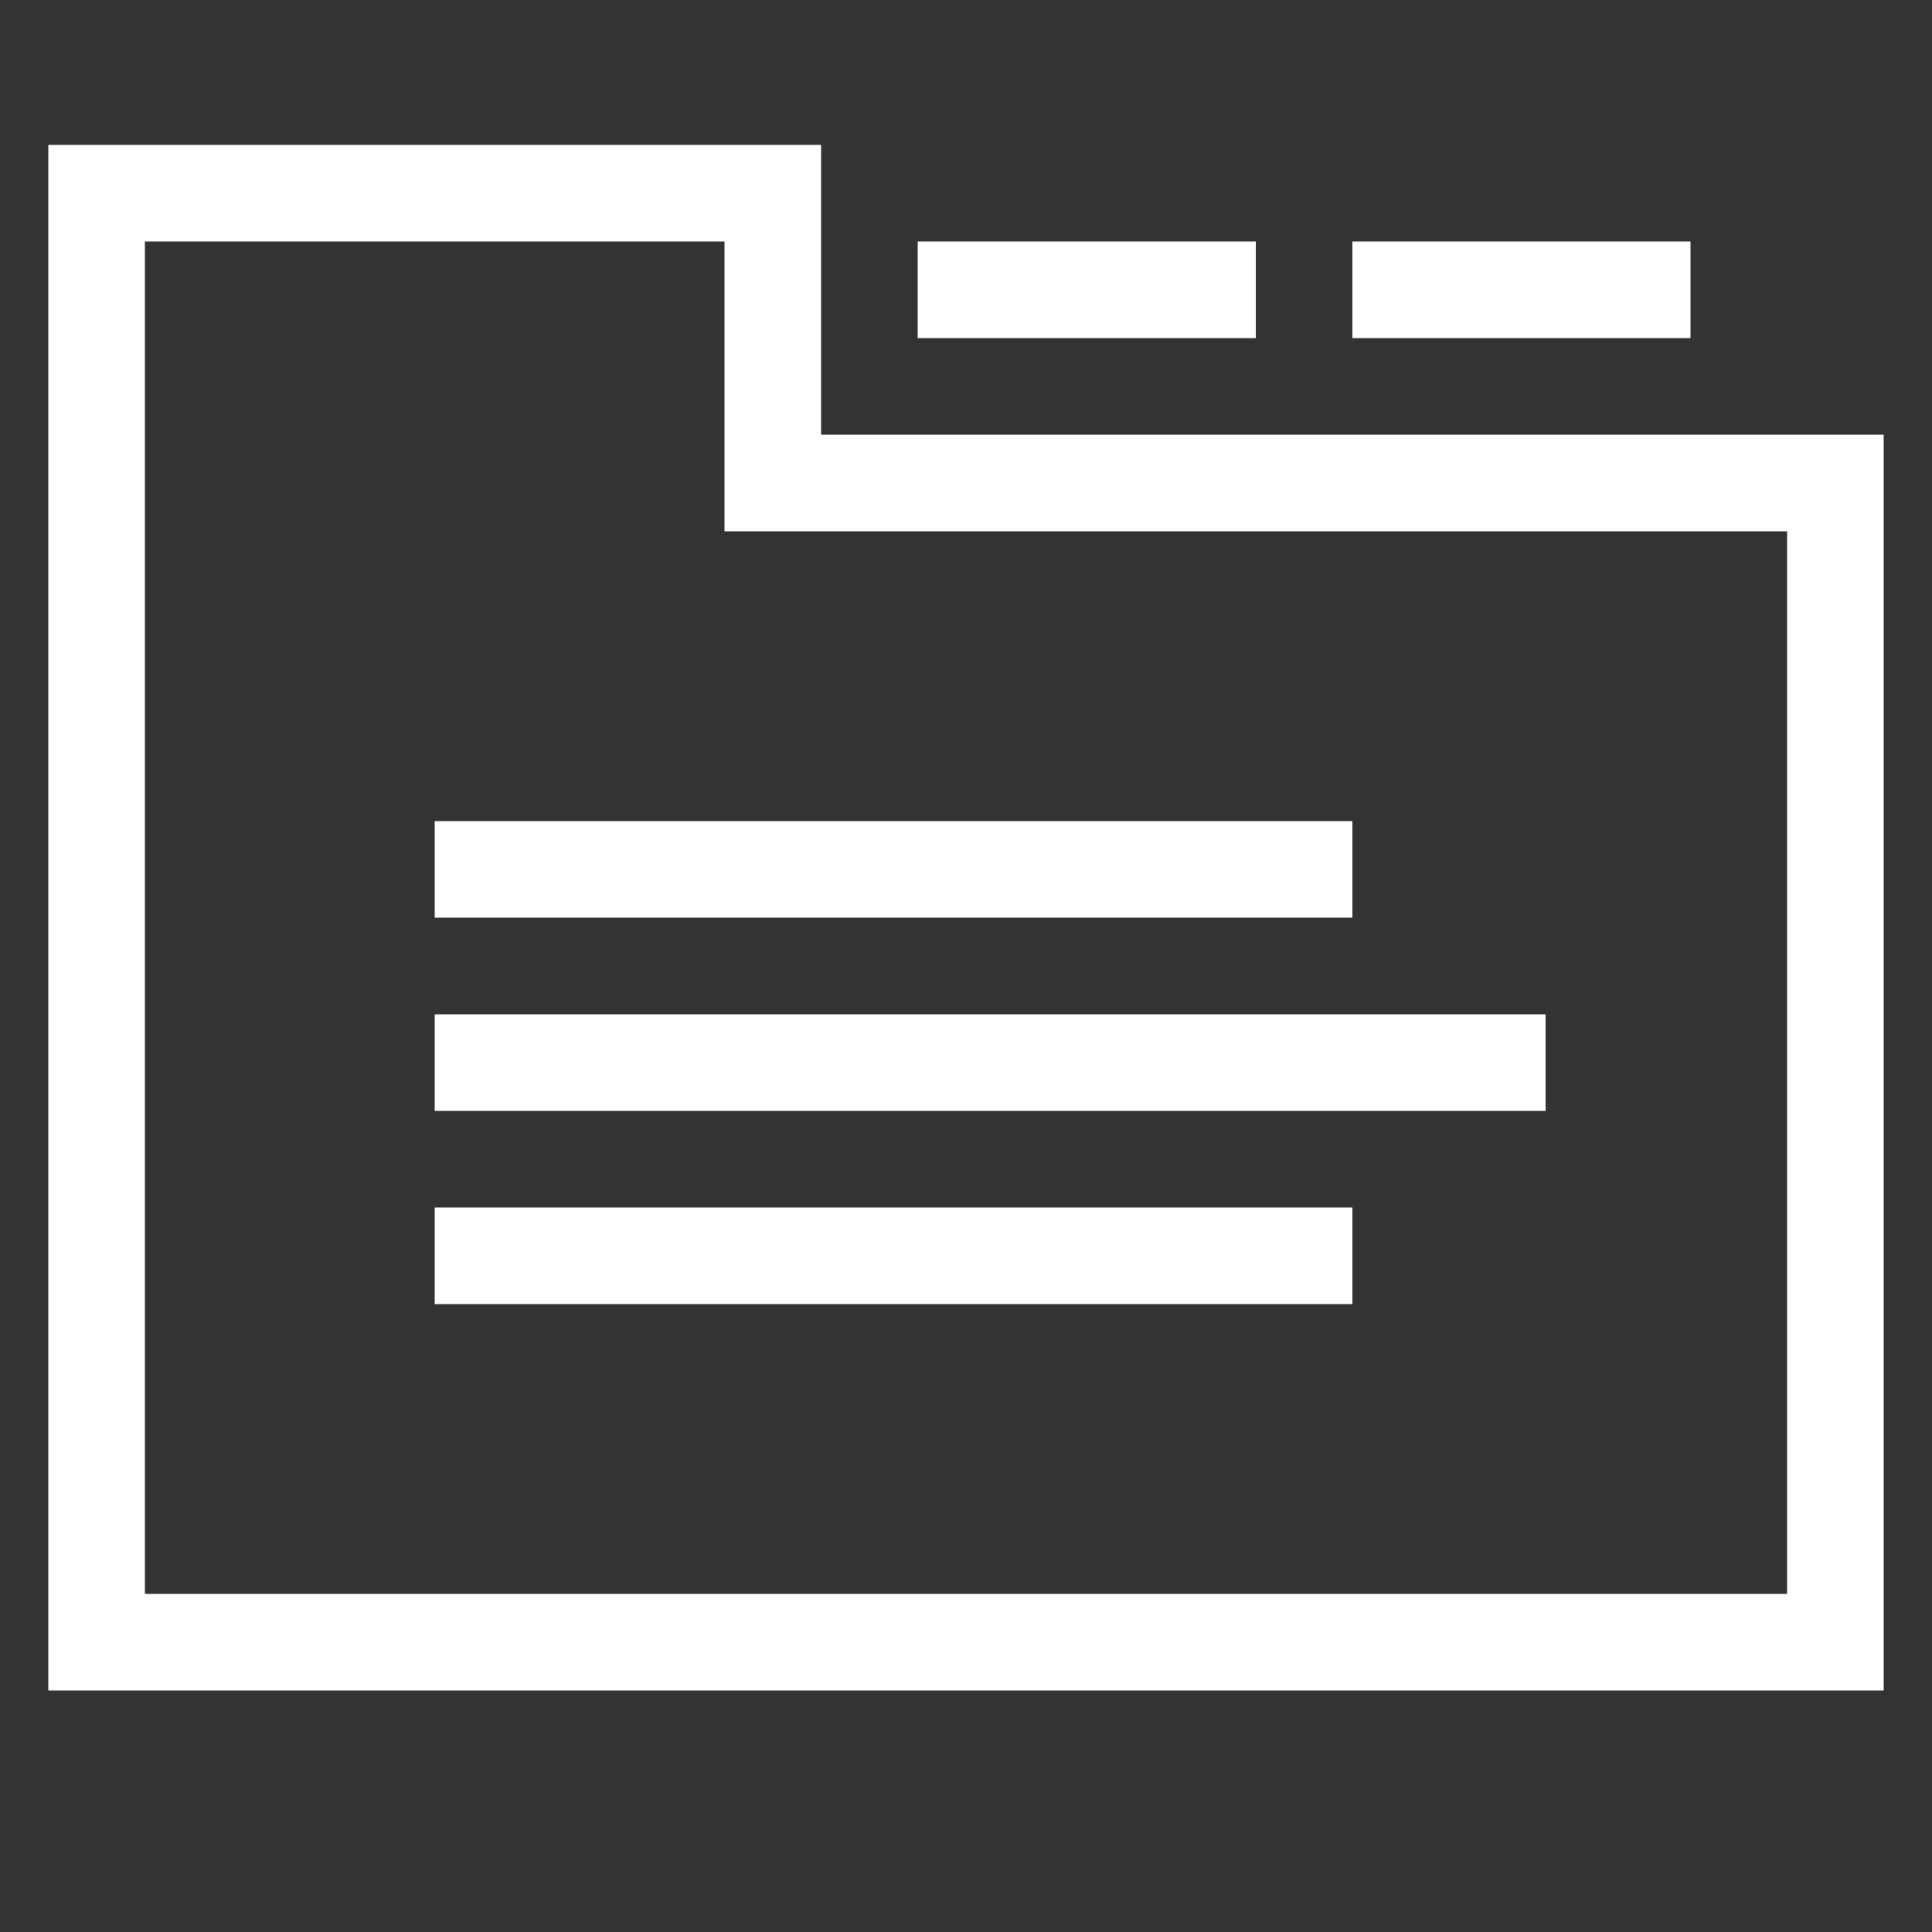
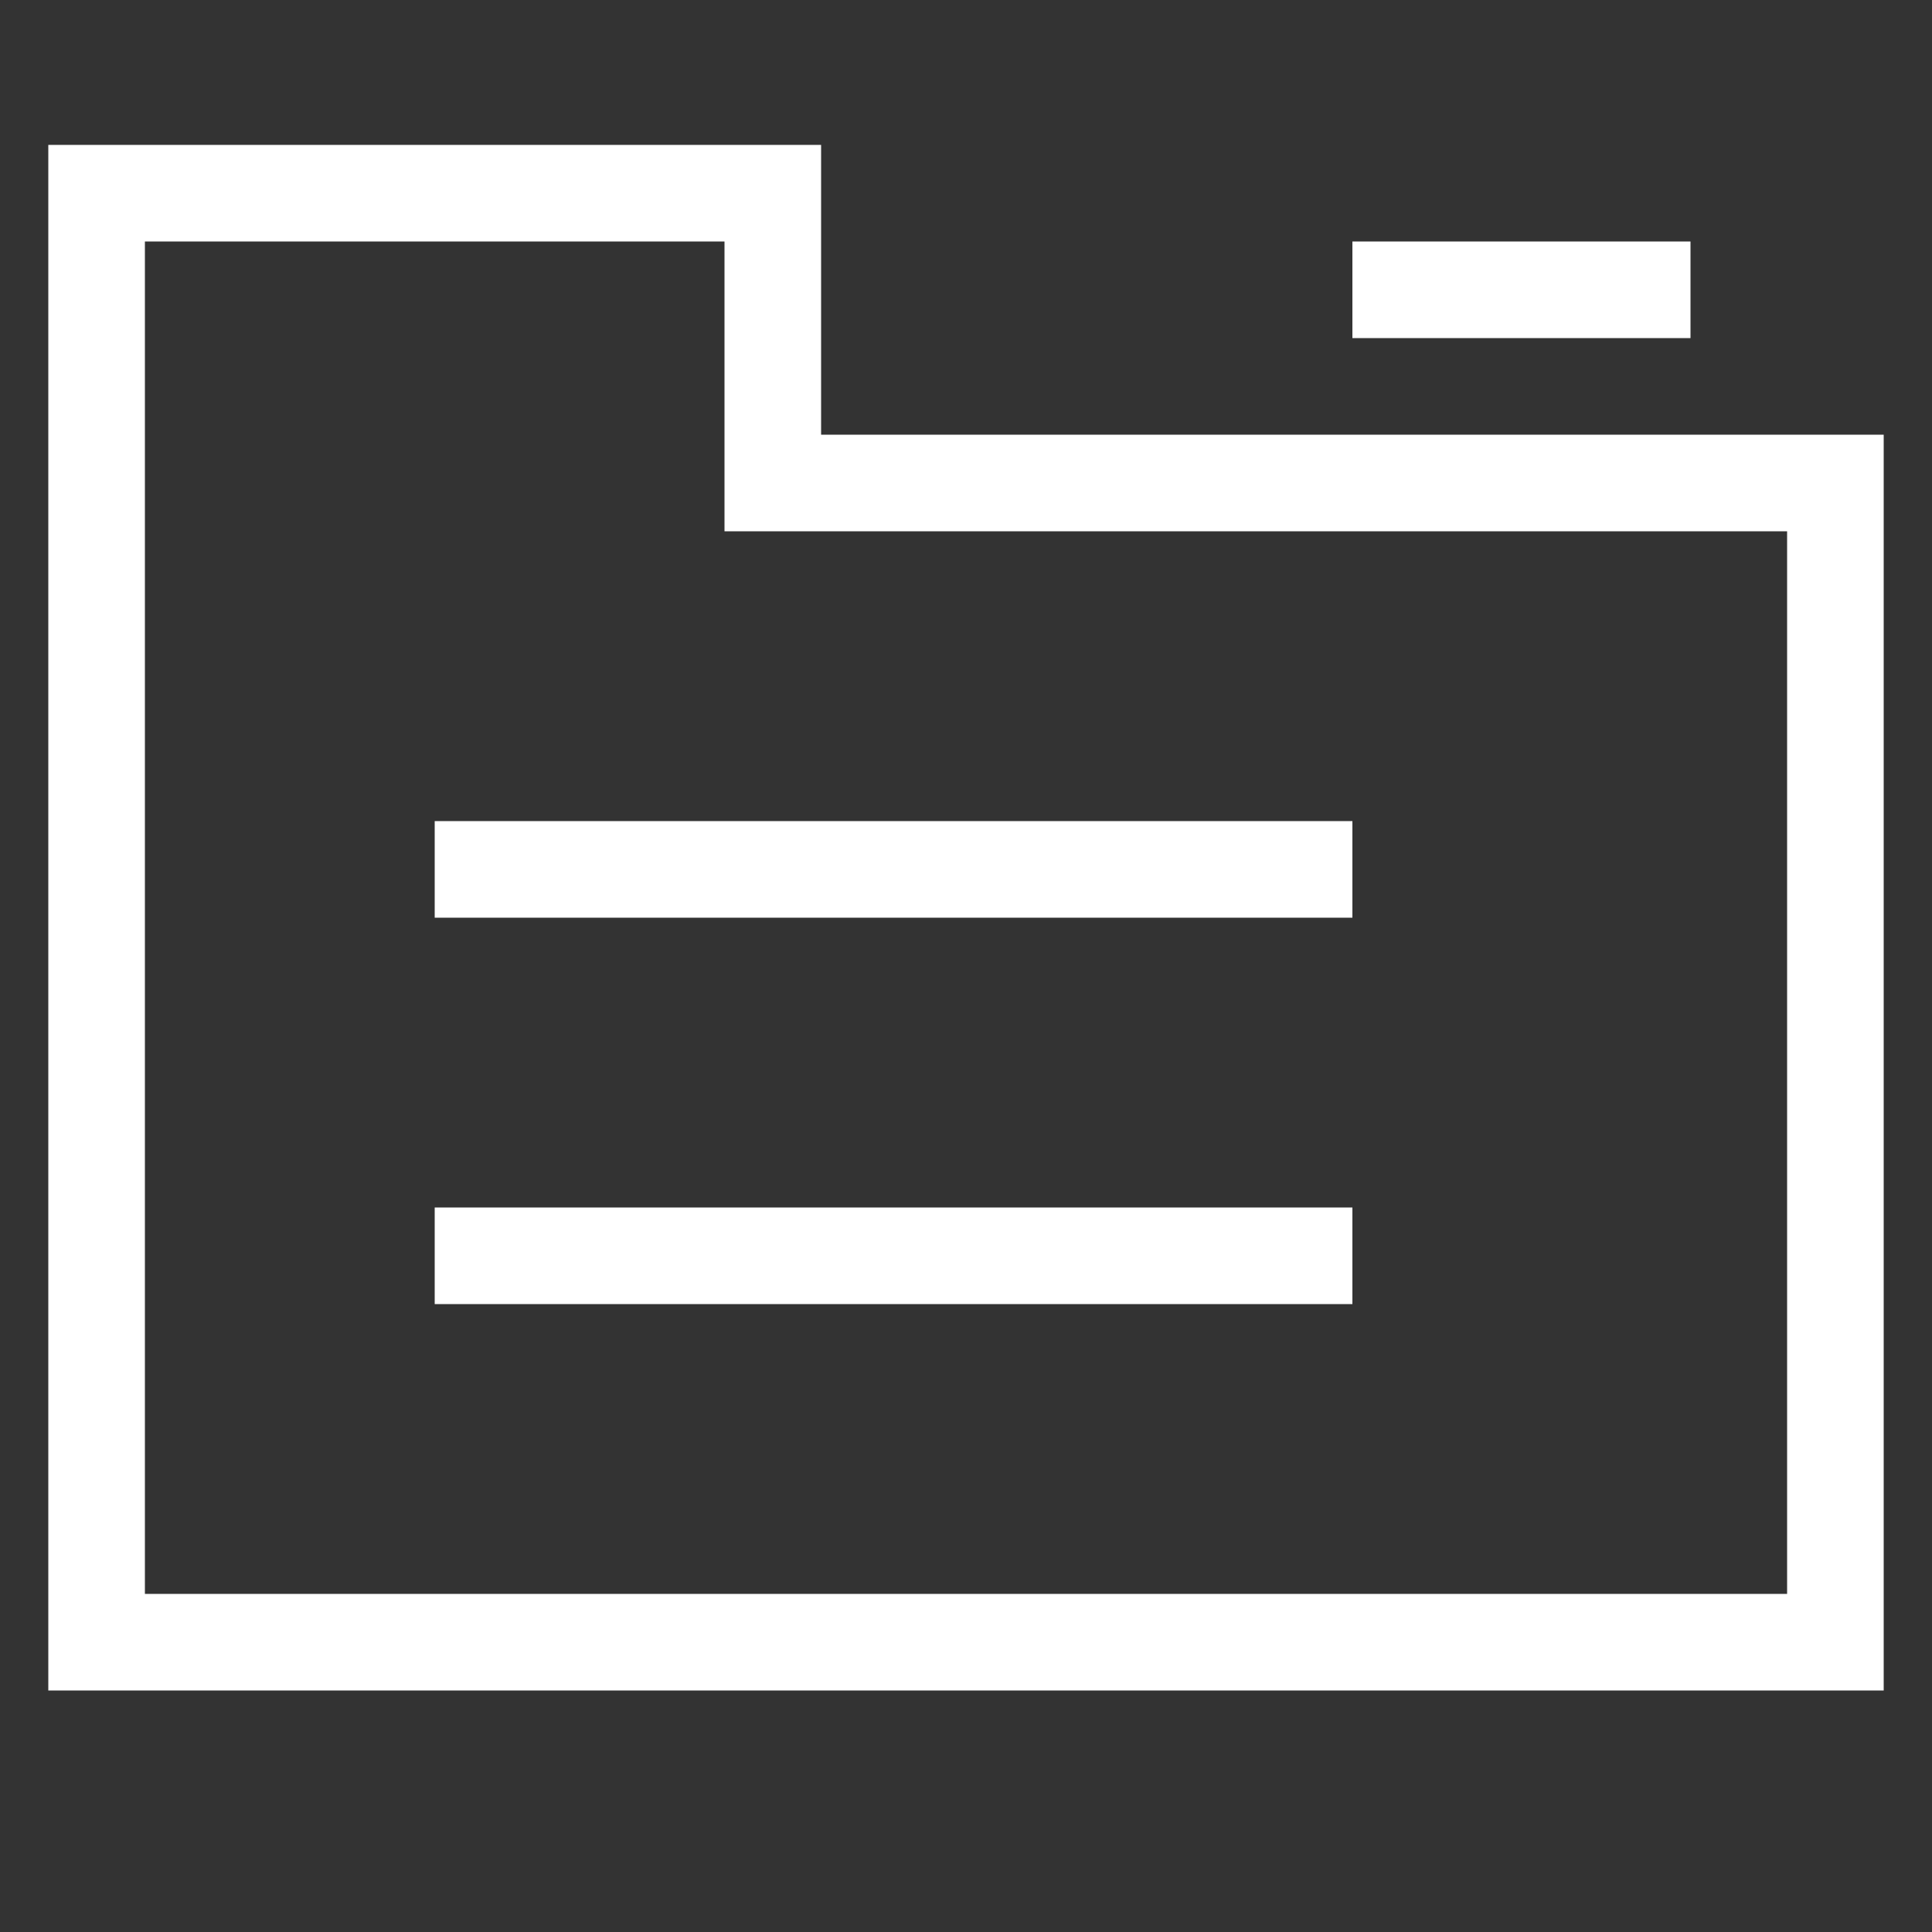
<svg xmlns="http://www.w3.org/2000/svg" version="1.1" id="icon-switcher_1_" x="0px" y="0px" width="40px" height="40px" viewBox="0 0 40 40" enable-background="new 0 0 40 40" xml:space="preserve">
  <rect x="0" y="0" width="40" height="40" fill="#333333" stroke="none" />
  <rect x="9" y="17" fill="#fff" width="19" height="2" />
-   <rect x="9" y="21" fill="#fff" width="23" height="2" />
  <rect x="9" y="25" fill="#fff" width="19" height="2" />
-   <rect x="19" y="5" fill="#fff" width="7" height="2" />
  <rect x="28" y="5" fill="#fff" width="7" height="2" />
  <path fill="#fff" d="M17,9V3H1v32h38V9H17z M3,33V5h12v6h22v22H3z" />
</svg>